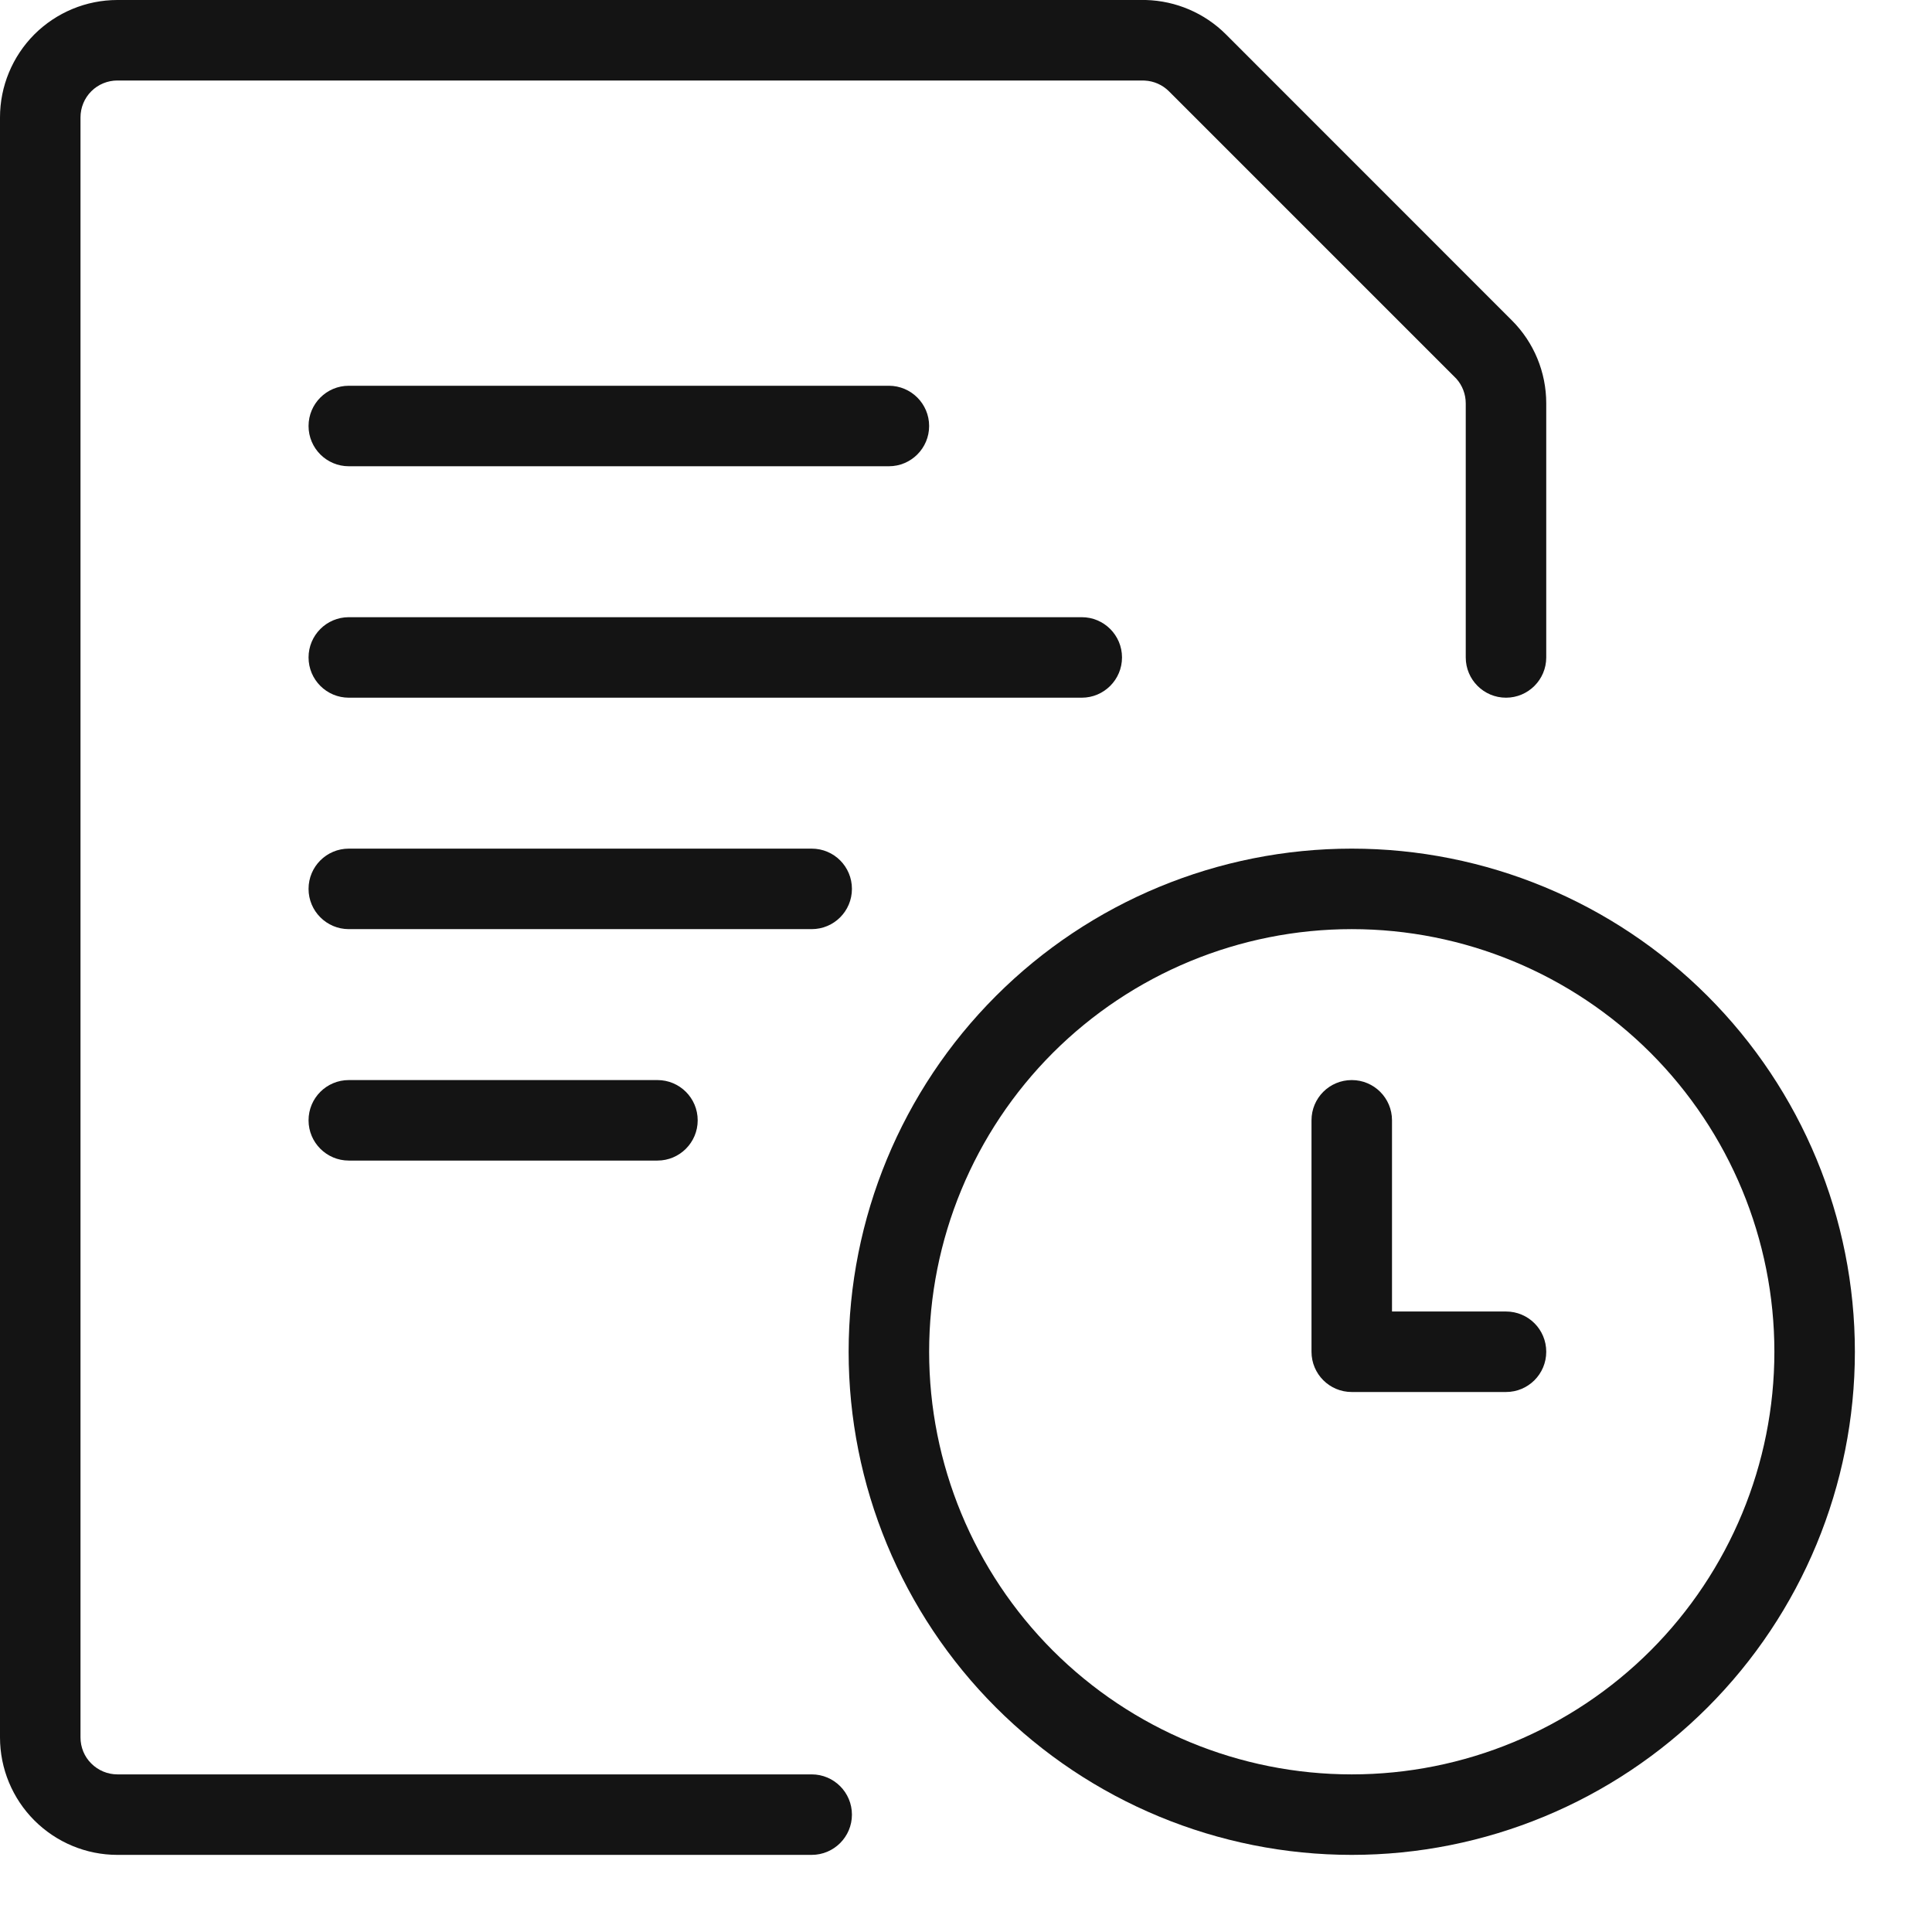
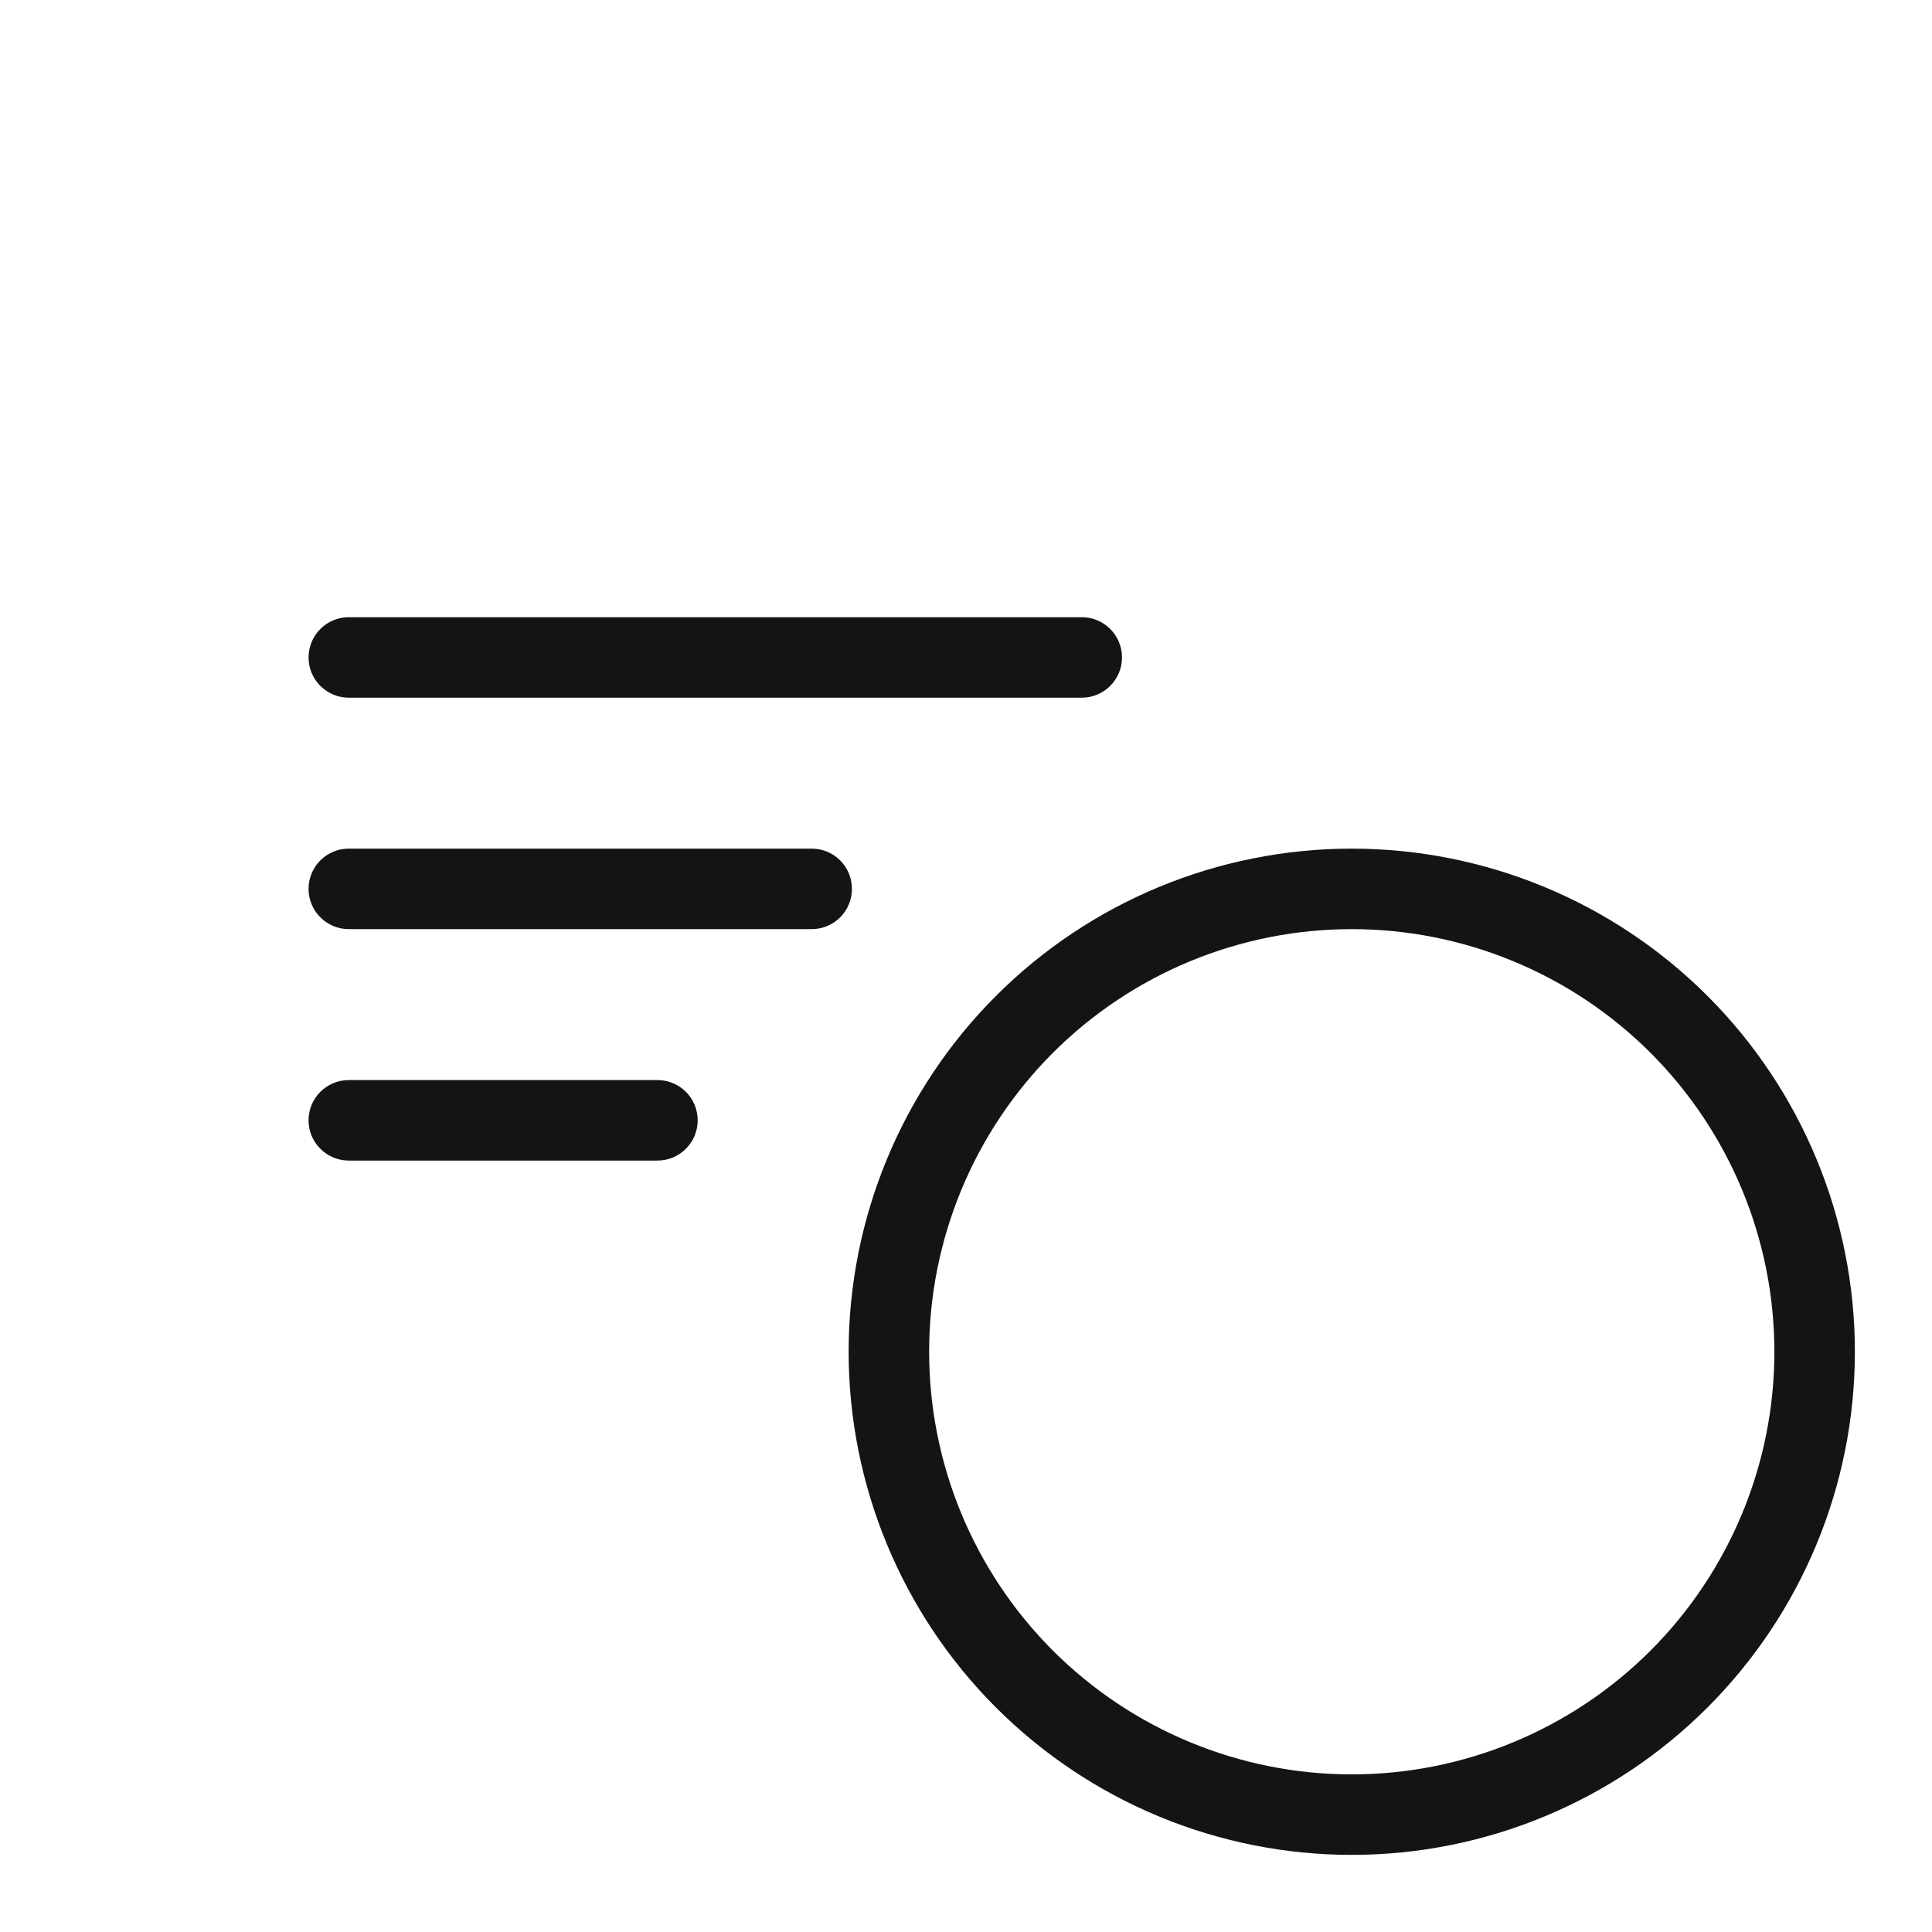
<svg xmlns="http://www.w3.org/2000/svg" width="24" height="24" viewBox="0 0 24 24" fill="none">
  <path d="M13.438 7.667C13.714 7.667 13.938 7.891 13.938 8.167C13.938 8.443 13.714 8.667 13.438 8.667H4.333C4.057 8.667 3.833 8.443 3.833 8.167C3.833 7.891 4.057 7.667 4.333 7.667H13.438Z" fill="#141414" />
  <path d="M10.083 10.542C10.36 10.542 10.583 10.765 10.583 11.042C10.583 11.318 10.36 11.542 10.083 11.542H4.333C4.057 11.542 3.833 11.318 3.833 11.042C3.833 10.765 4.057 10.542 4.333 10.542H10.083Z" fill="#141414" />
-   <path d="M11.042 4.792C11.318 4.792 11.542 5.016 11.542 5.292C11.542 5.568 11.318 5.792 11.042 5.792H4.333C4.057 5.792 3.833 5.568 3.833 5.292C3.833 5.016 4.057 4.792 4.333 4.792H11.042Z" fill="#141414" />
-   <path d="M8.167 13.417C8.443 13.417 8.667 13.64 8.667 13.917C8.667 14.193 8.443 14.417 8.167 14.417H4.333C4.057 14.417 3.833 14.193 3.833 13.917C3.833 13.64 4.057 13.417 4.333 13.417H8.167Z" fill="#141414" />
-   <path d="M0 21.583V1.458C8.63752e-06 1.072 0.154 0.701 0.427 0.427C0.701 0.154 1.072 8.63742e-06 1.458 0H14.198L14.234 0C14.607 0.01 14.964 0.162 15.229 0.427L18.781 3.98C19.055 4.253 19.208 4.624 19.208 5.011V8.167C19.208 8.443 18.984 8.667 18.708 8.667C18.432 8.667 18.208 8.443 18.208 8.167V5.011C18.208 4.897 18.166 4.787 18.09 4.703L18.074 4.687L14.521 1.134C14.441 1.054 14.333 1.006 14.22 1.001L14.197 1H1.458C1.337 1 1.22 1.048 1.134 1.134C1.048 1.22 1 1.337 1 1.458V21.583C1 21.705 1.048 21.822 1.134 21.907C1.22 21.993 1.337 22.042 1.458 22.042H10.083C10.359 22.042 10.583 22.266 10.583 22.542C10.583 22.818 10.359 23.042 10.083 23.042H1.458C1.072 23.042 0.701 22.888 0.427 22.614C0.154 22.341 0 21.97 0 21.583Z" fill="#141414" />
+   <path d="M8.167 13.417C8.443 13.417 8.667 13.64 8.667 13.917C8.667 14.193 8.443 14.417 8.167 14.417H4.333C4.057 14.417 3.833 14.193 3.833 13.917C3.833 13.64 4.057 13.417 4.333 13.417Z" fill="#141414" />
  <path d="M22.042 16.792C22.042 15.399 21.488 14.064 20.504 13.079C19.519 12.095 18.184 11.542 16.792 11.542C15.399 11.542 14.064 12.095 13.079 13.079C12.095 14.064 11.542 15.399 11.542 16.792C11.542 18.184 12.095 19.519 13.079 20.504C14.064 21.488 15.399 22.042 16.792 22.042C18.184 22.042 19.519 21.488 20.504 20.504C21.488 19.519 22.042 18.184 22.042 16.792ZM23.042 16.792C23.042 18.449 22.383 20.039 21.211 21.211C20.039 22.383 18.449 23.042 16.792 23.042C15.134 23.042 13.544 22.383 12.372 21.211C11.2 20.039 10.542 18.449 10.542 16.792C10.542 15.134 11.2 13.544 12.372 12.372C13.544 11.2 15.134 10.542 16.792 10.542C18.449 10.542 20.039 11.2 21.211 12.372C22.383 13.544 23.042 15.134 23.042 16.792Z" fill="#141414" />
-   <path d="M16.292 13.917C16.292 13.64 16.515 13.417 16.792 13.417C17.068 13.417 17.292 13.64 17.292 13.917V16.292H18.708C18.985 16.292 19.208 16.515 19.208 16.792C19.208 17.068 18.985 17.292 18.708 17.292H16.792C16.515 17.292 16.292 17.068 16.292 16.792V13.917Z" fill="#141414" />
</svg>